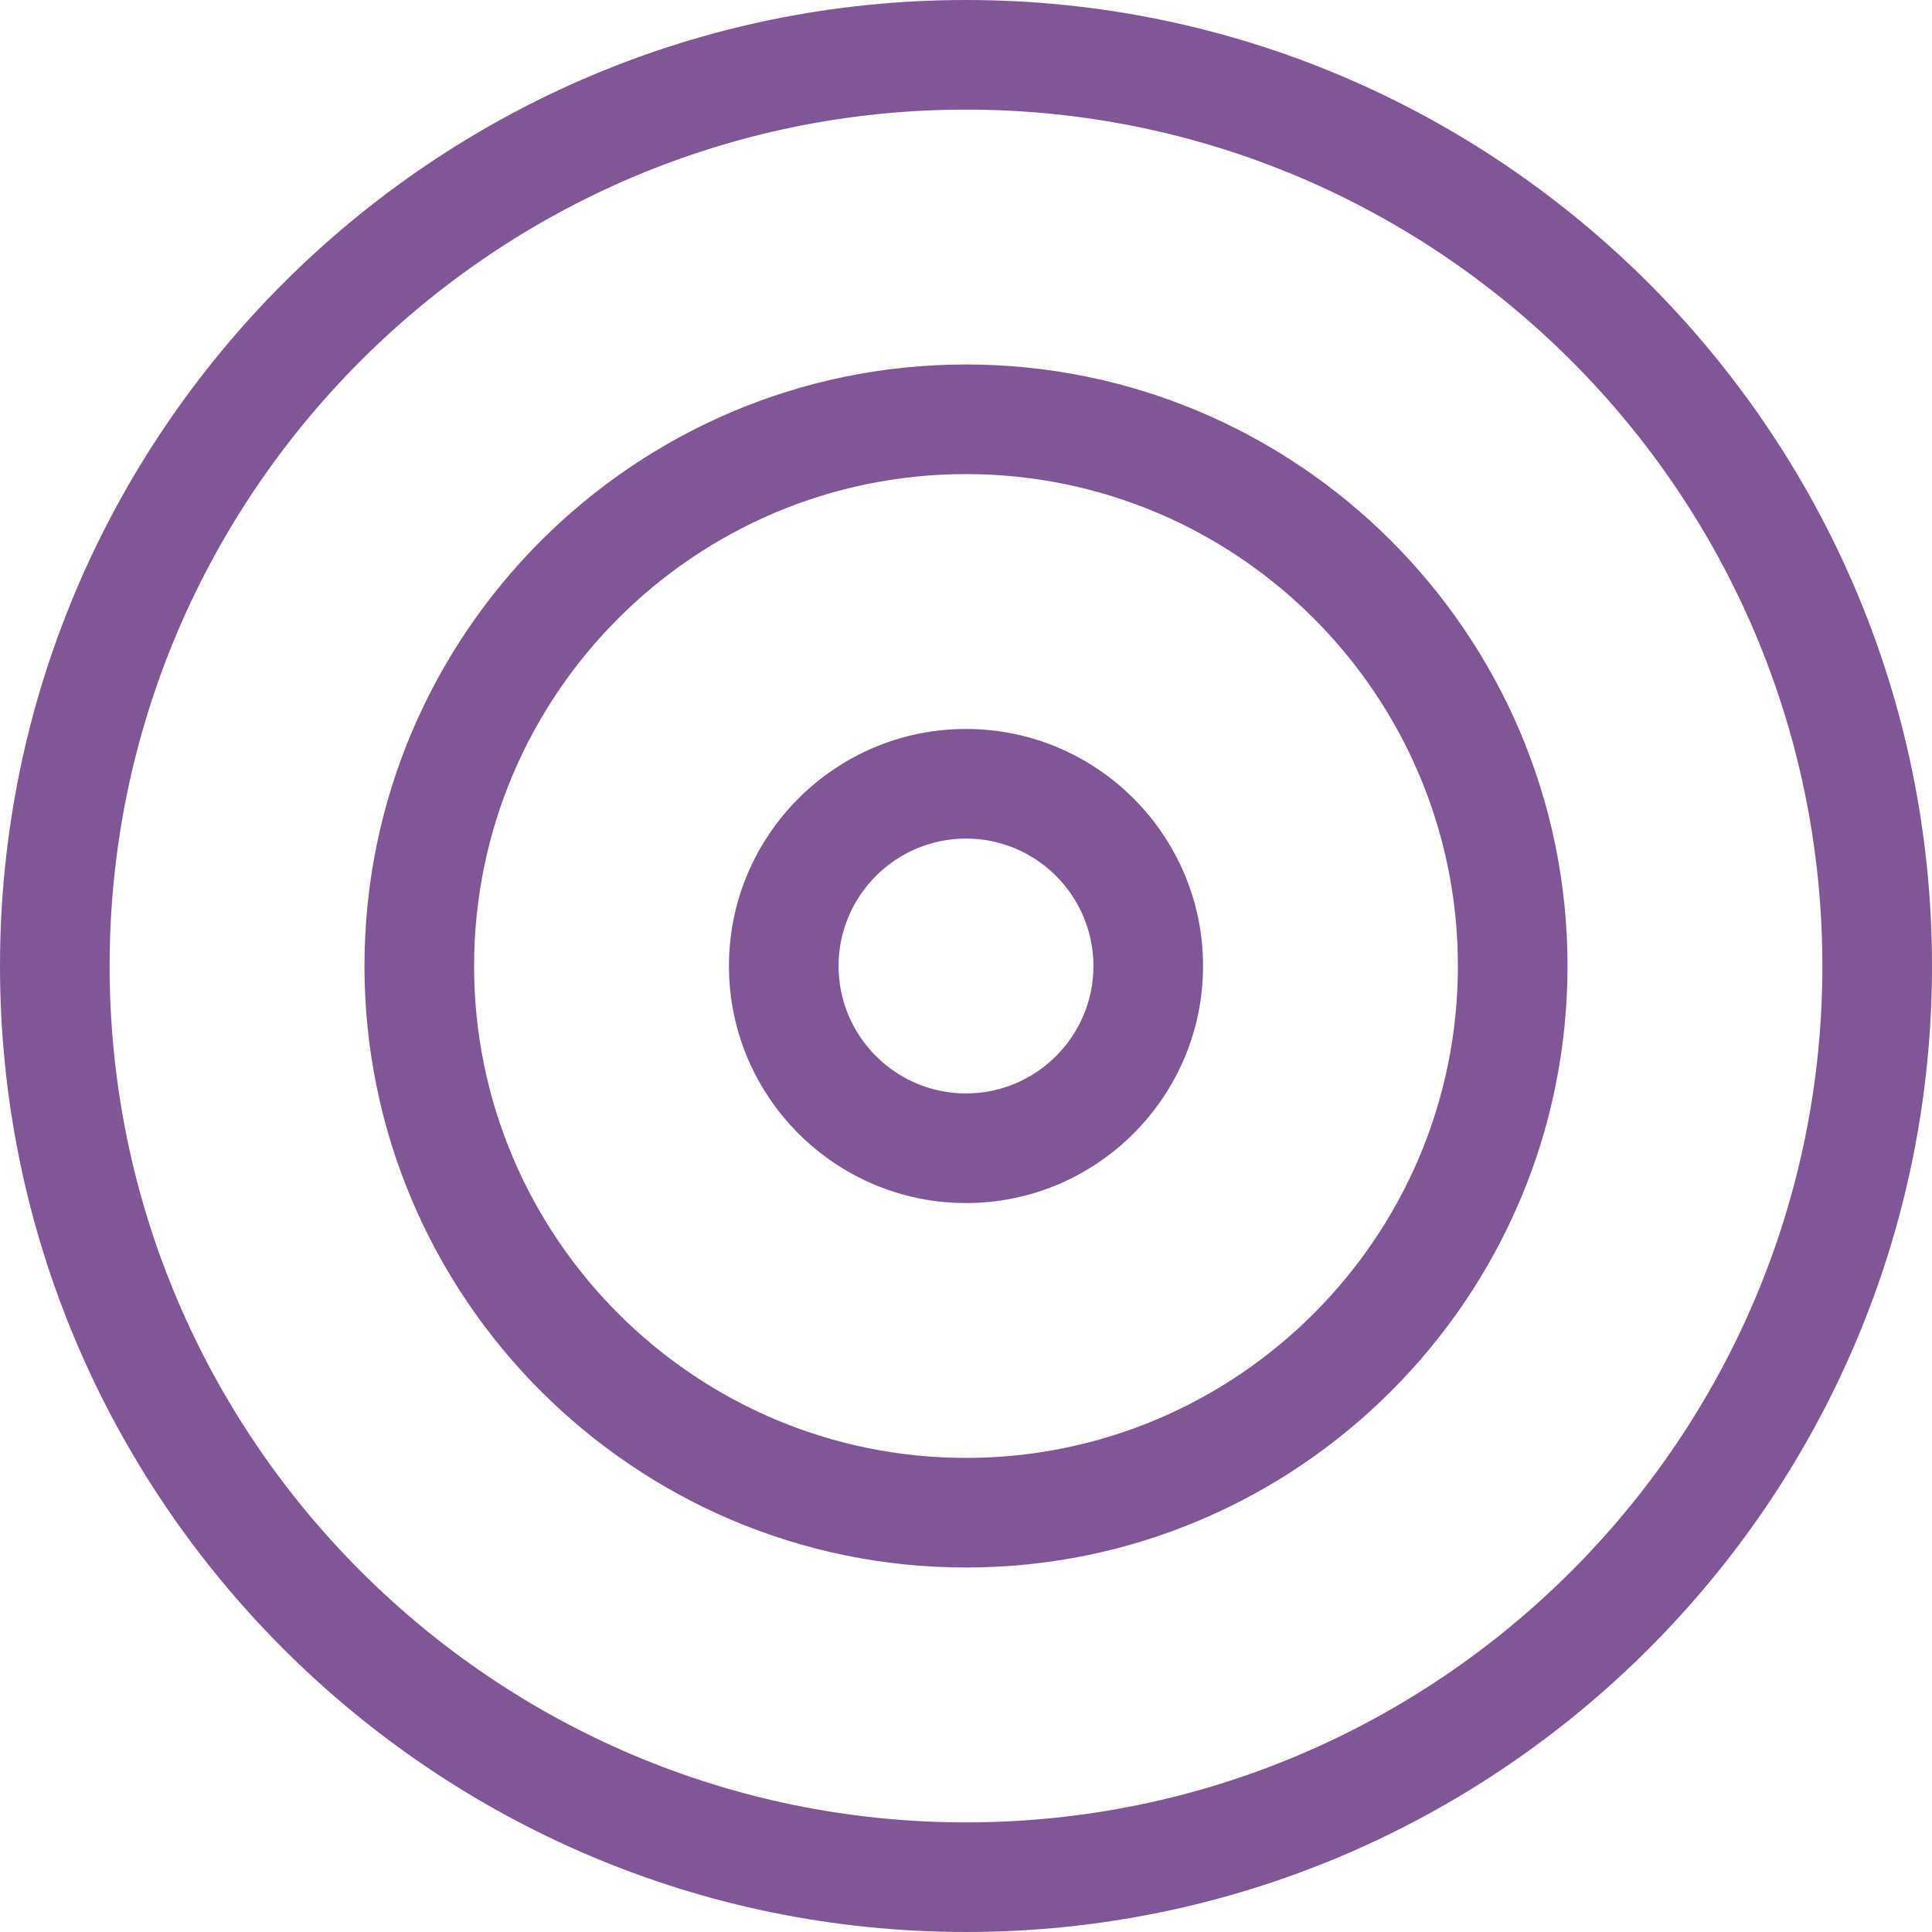
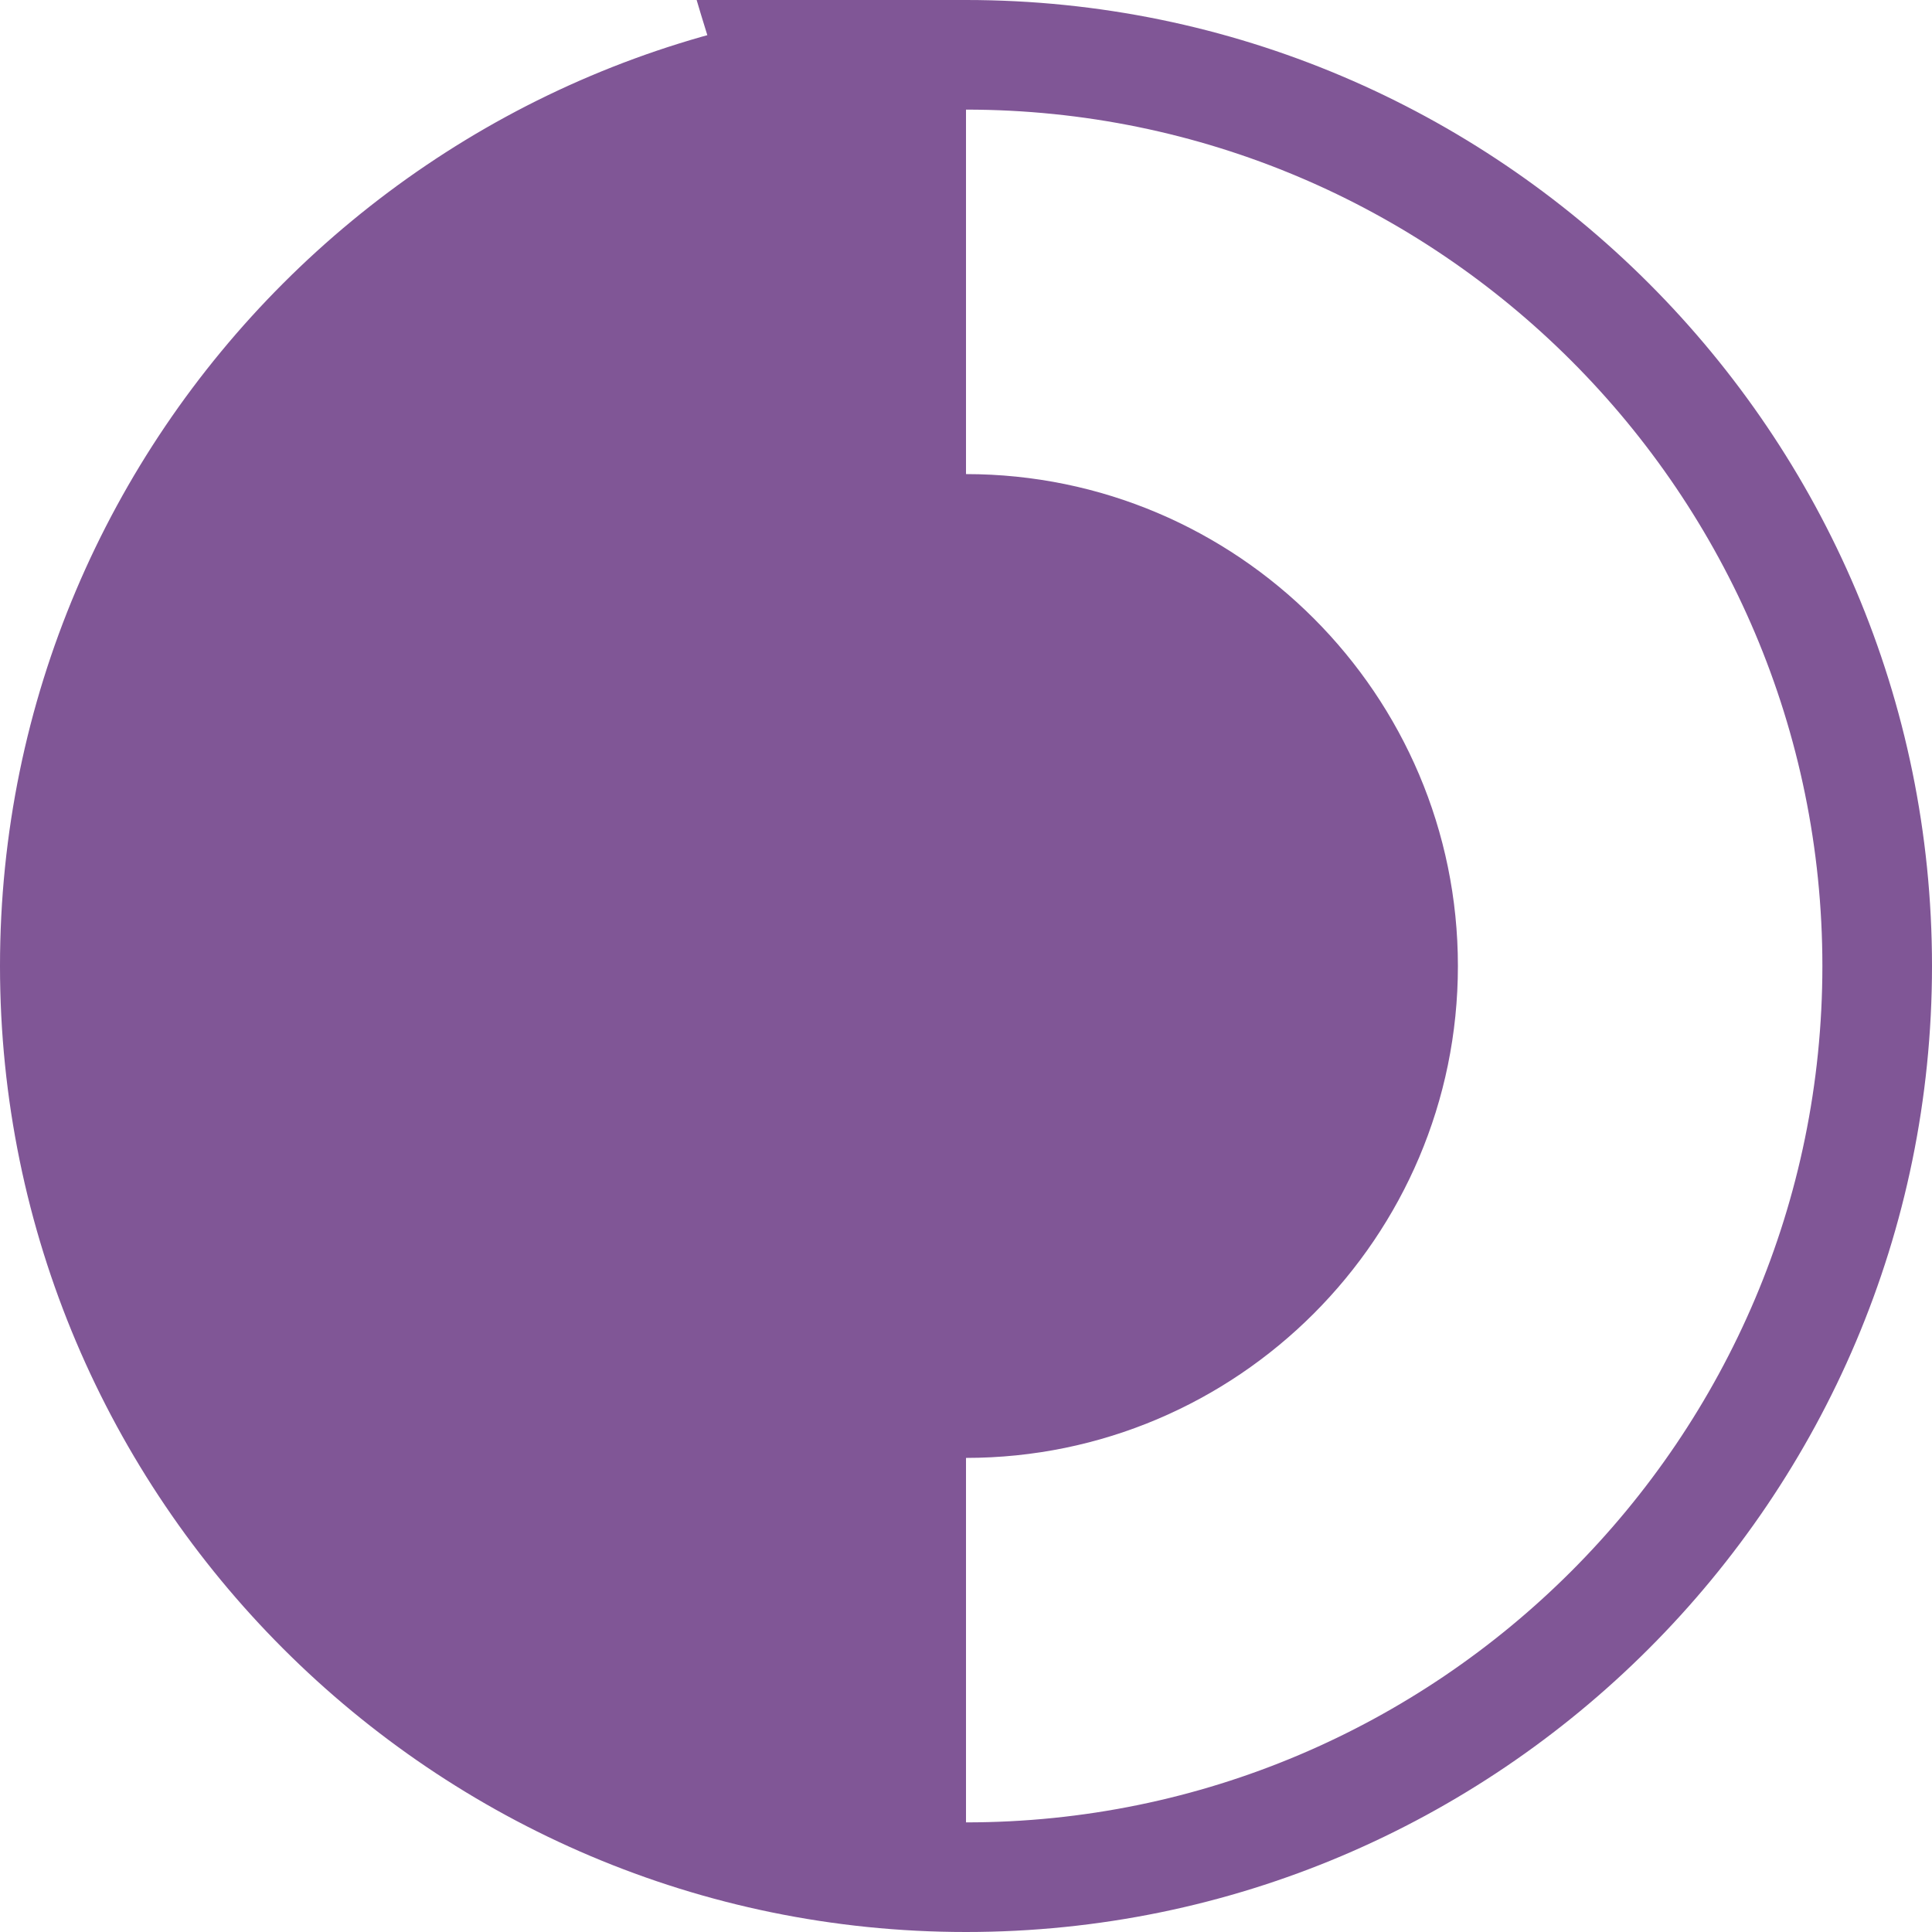
<svg xmlns="http://www.w3.org/2000/svg" preserveAspectRatio="xMidYMid meet" data-bbox="29.5 29.5 141 141" viewBox="29.5 29.5 141 141" height="200" width="200" data-type="color" role="presentation" aria-hidden="true" aria-label="">
  <defs>
    <style>#comp-lm71p4zc svg [data-color="1"] {fill: #365C98;}</style>
  </defs>
  <g>
-     <path d="M100 29.5c-38.874 0-70.5 31.626-70.5 70.5s31.626 70.5 70.5 70.5 70.5-31.626 70.5-70.5-31.626-70.5-70.5-70.5zm0 133c-34.463 0-62.5-28.037-62.5-62.5S65.537 37.5 100 37.5s62.5 28.037 62.5 62.5-28.037 62.5-62.5 62.5zm0-106.4c-24.207 0-43.9 19.693-43.9 43.9s19.693 43.9 43.9 43.9 43.9-19.693 43.9-43.9-19.693-43.9-43.9-43.9zm0 79.8c-19.796 0-35.9-16.104-35.9-35.9S80.204 64.1 100 64.1s35.9 16.104 35.9 35.9-16.104 35.9-35.9 35.9zm0-53.2c-9.539 0-17.3 7.761-17.3 17.3s7.761 17.3 17.3 17.3 17.3-7.761 17.3-17.3-7.761-17.3-17.3-17.3zm0 26.6c-5.128 0-9.3-4.172-9.3-9.3s4.172-9.3 9.3-9.3 9.3 4.172 9.3 9.3-4.172 9.3-9.3 9.3z" fill="#805696" data-color="1" />
+     <path d="M100 29.5c-38.874 0-70.5 31.626-70.5 70.5s31.626 70.5 70.5 70.5 70.5-31.626 70.5-70.5-31.626-70.5-70.5-70.5zc-34.463 0-62.5-28.037-62.5-62.5S65.537 37.5 100 37.5s62.5 28.037 62.5 62.5-28.037 62.5-62.5 62.5zm0-106.4c-24.207 0-43.9 19.693-43.9 43.9s19.693 43.9 43.9 43.9 43.9-19.693 43.9-43.9-19.693-43.9-43.9-43.9zm0 79.8c-19.796 0-35.9-16.104-35.9-35.9S80.204 64.1 100 64.1s35.9 16.104 35.9 35.9-16.104 35.9-35.9 35.9zm0-53.2c-9.539 0-17.3 7.761-17.3 17.3s7.761 17.3 17.3 17.3 17.3-7.761 17.3-17.3-7.761-17.3-17.3-17.3zm0 26.6c-5.128 0-9.3-4.172-9.3-9.3s4.172-9.3 9.3-9.3 9.3 4.172 9.3 9.3-4.172 9.3-9.3 9.3z" fill="#805696" data-color="1" />
  </g>
</svg>